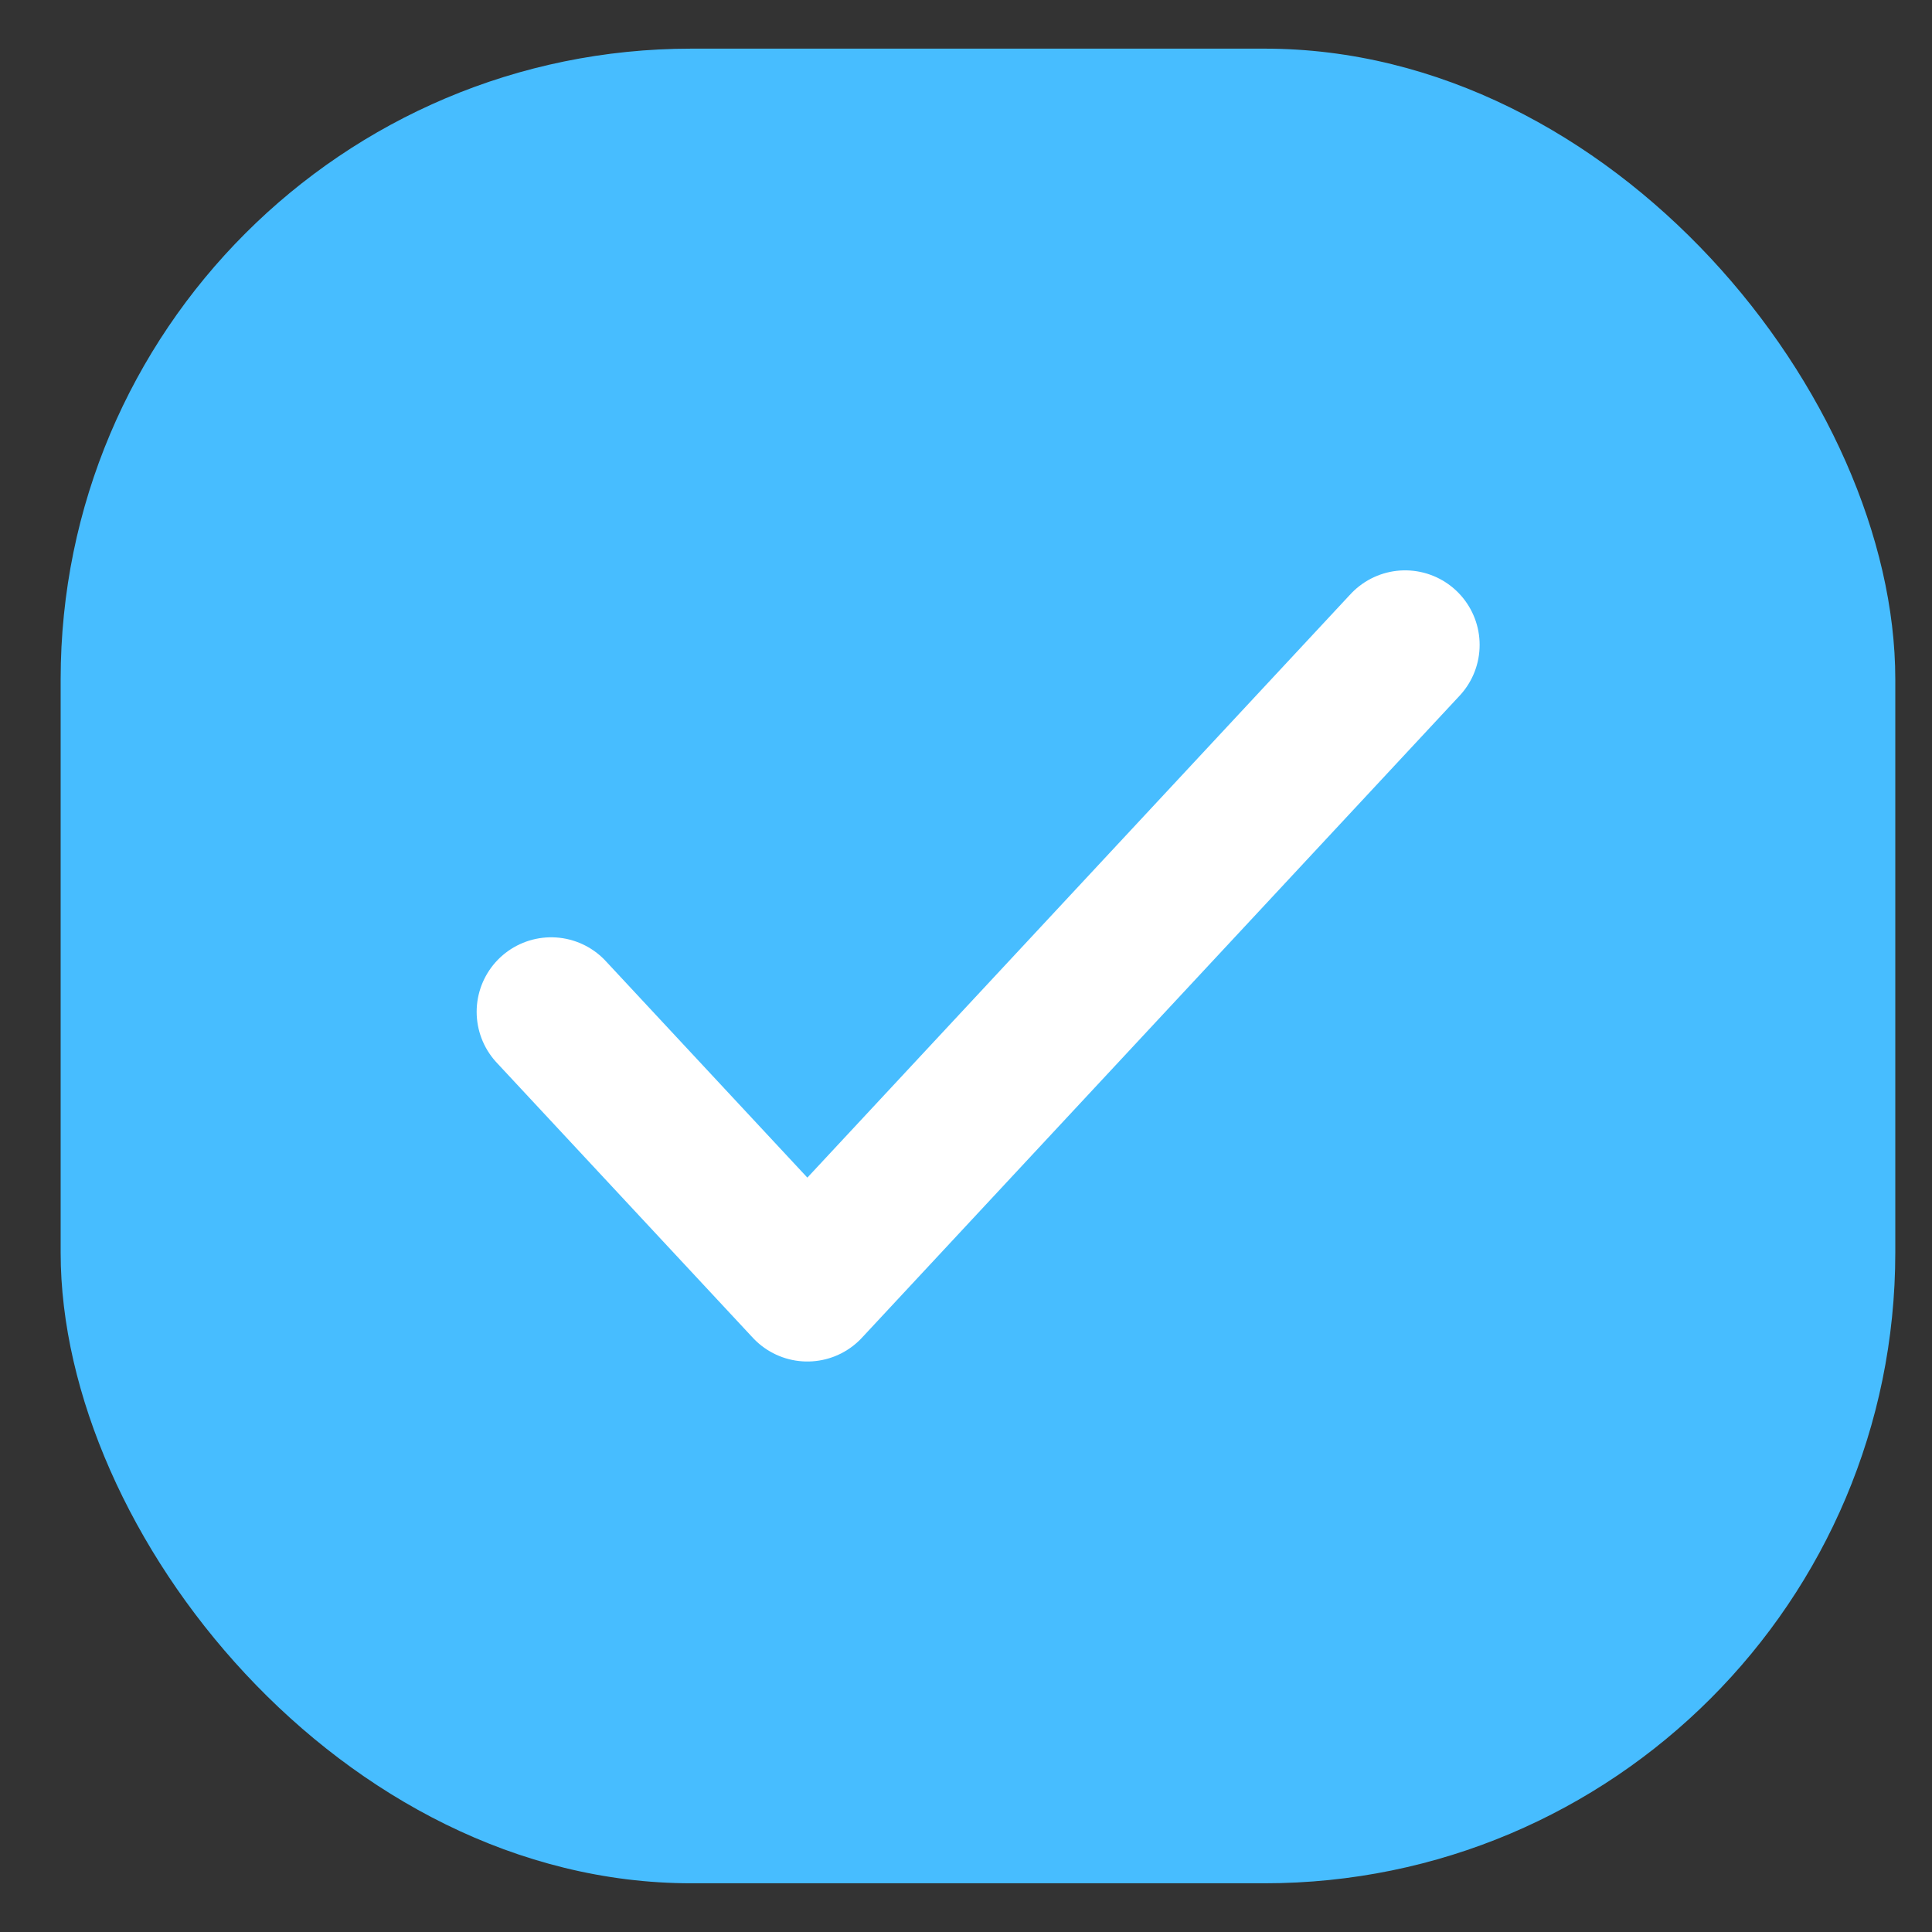
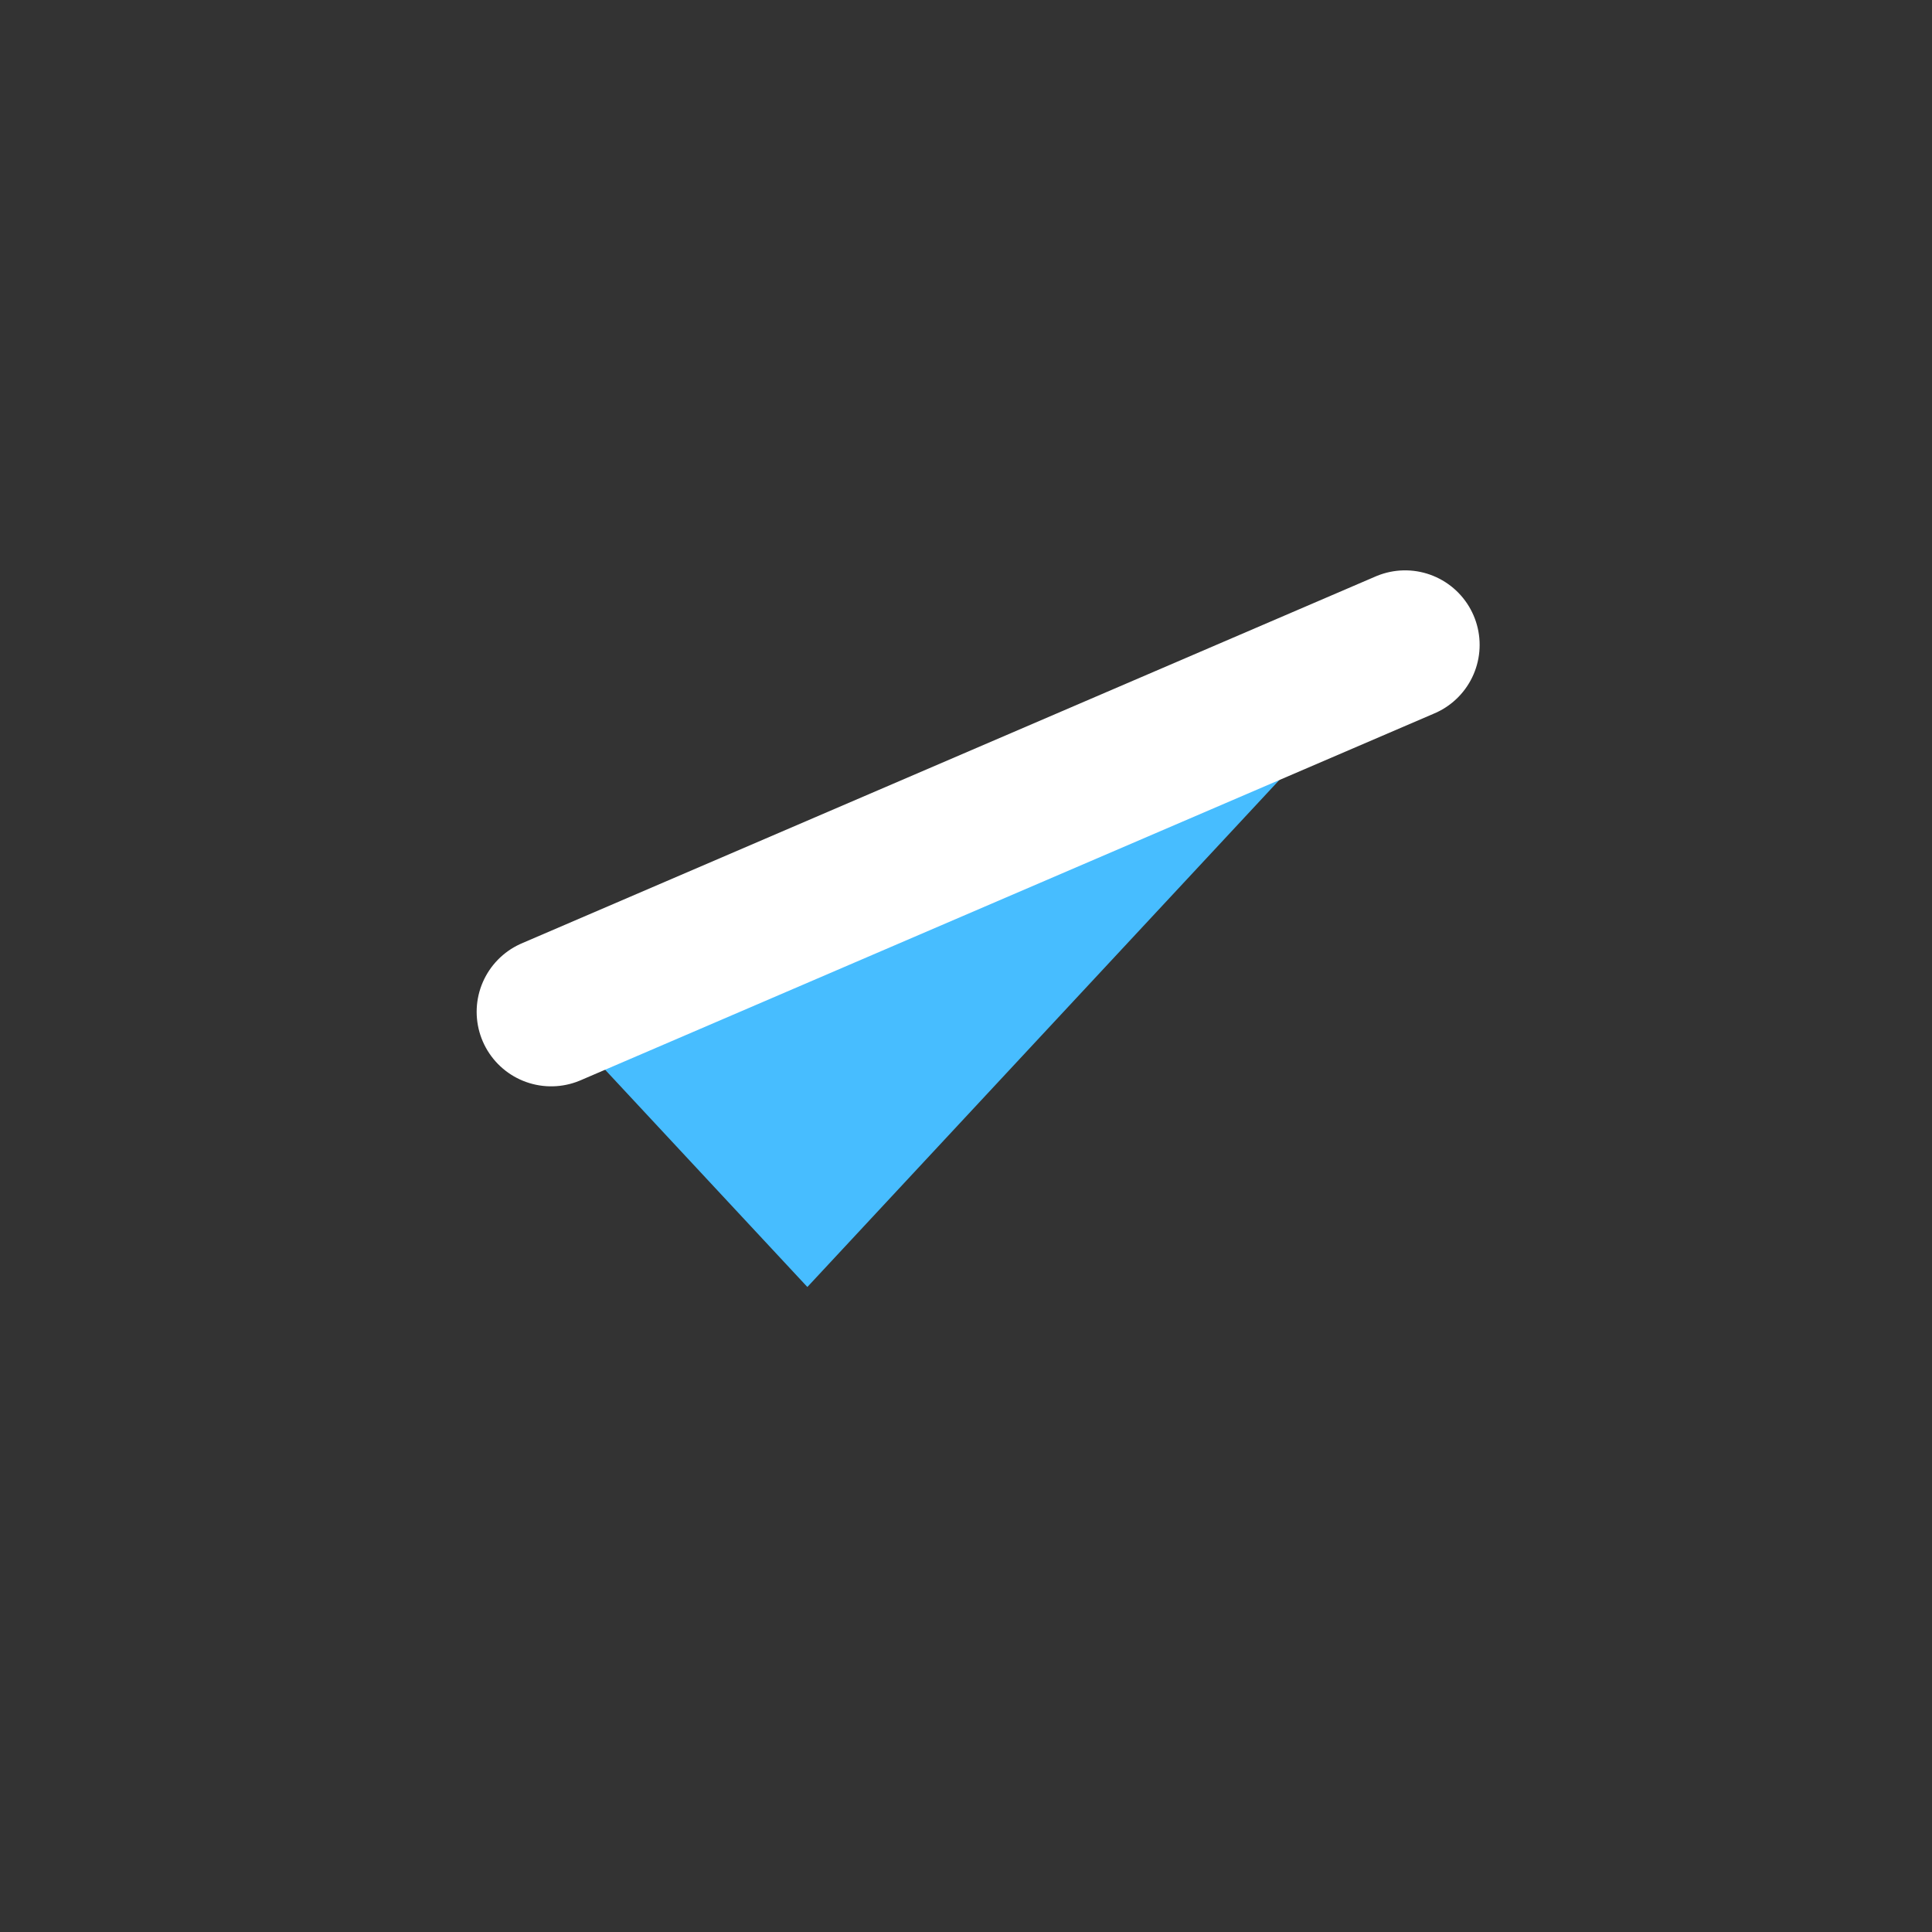
<svg xmlns="http://www.w3.org/2000/svg" width="28" height="28" viewBox="0 0 28 28" fill="none">
  <rect x="0" y="0" width="28" height="28" fill="#333333" stroke="none" />
-   <rect x="0.879" y="0.705" width="26.589" height="26.589" rx="9.14" fill="#47BDFF" />
  <path d="M7.988 14.664L11.701 18.652L20.364 9.346" fill="#47BDFF" />
-   <path d="M7.988 14.664L11.701 18.652L20.364 9.346" stroke="white" stroke-width="2.16" stroke-linecap="round" stroke-linejoin="round" />
+   <path d="M7.988 14.664L20.364 9.346" stroke="white" stroke-width="2.16" stroke-linecap="round" stroke-linejoin="round" />
</svg>